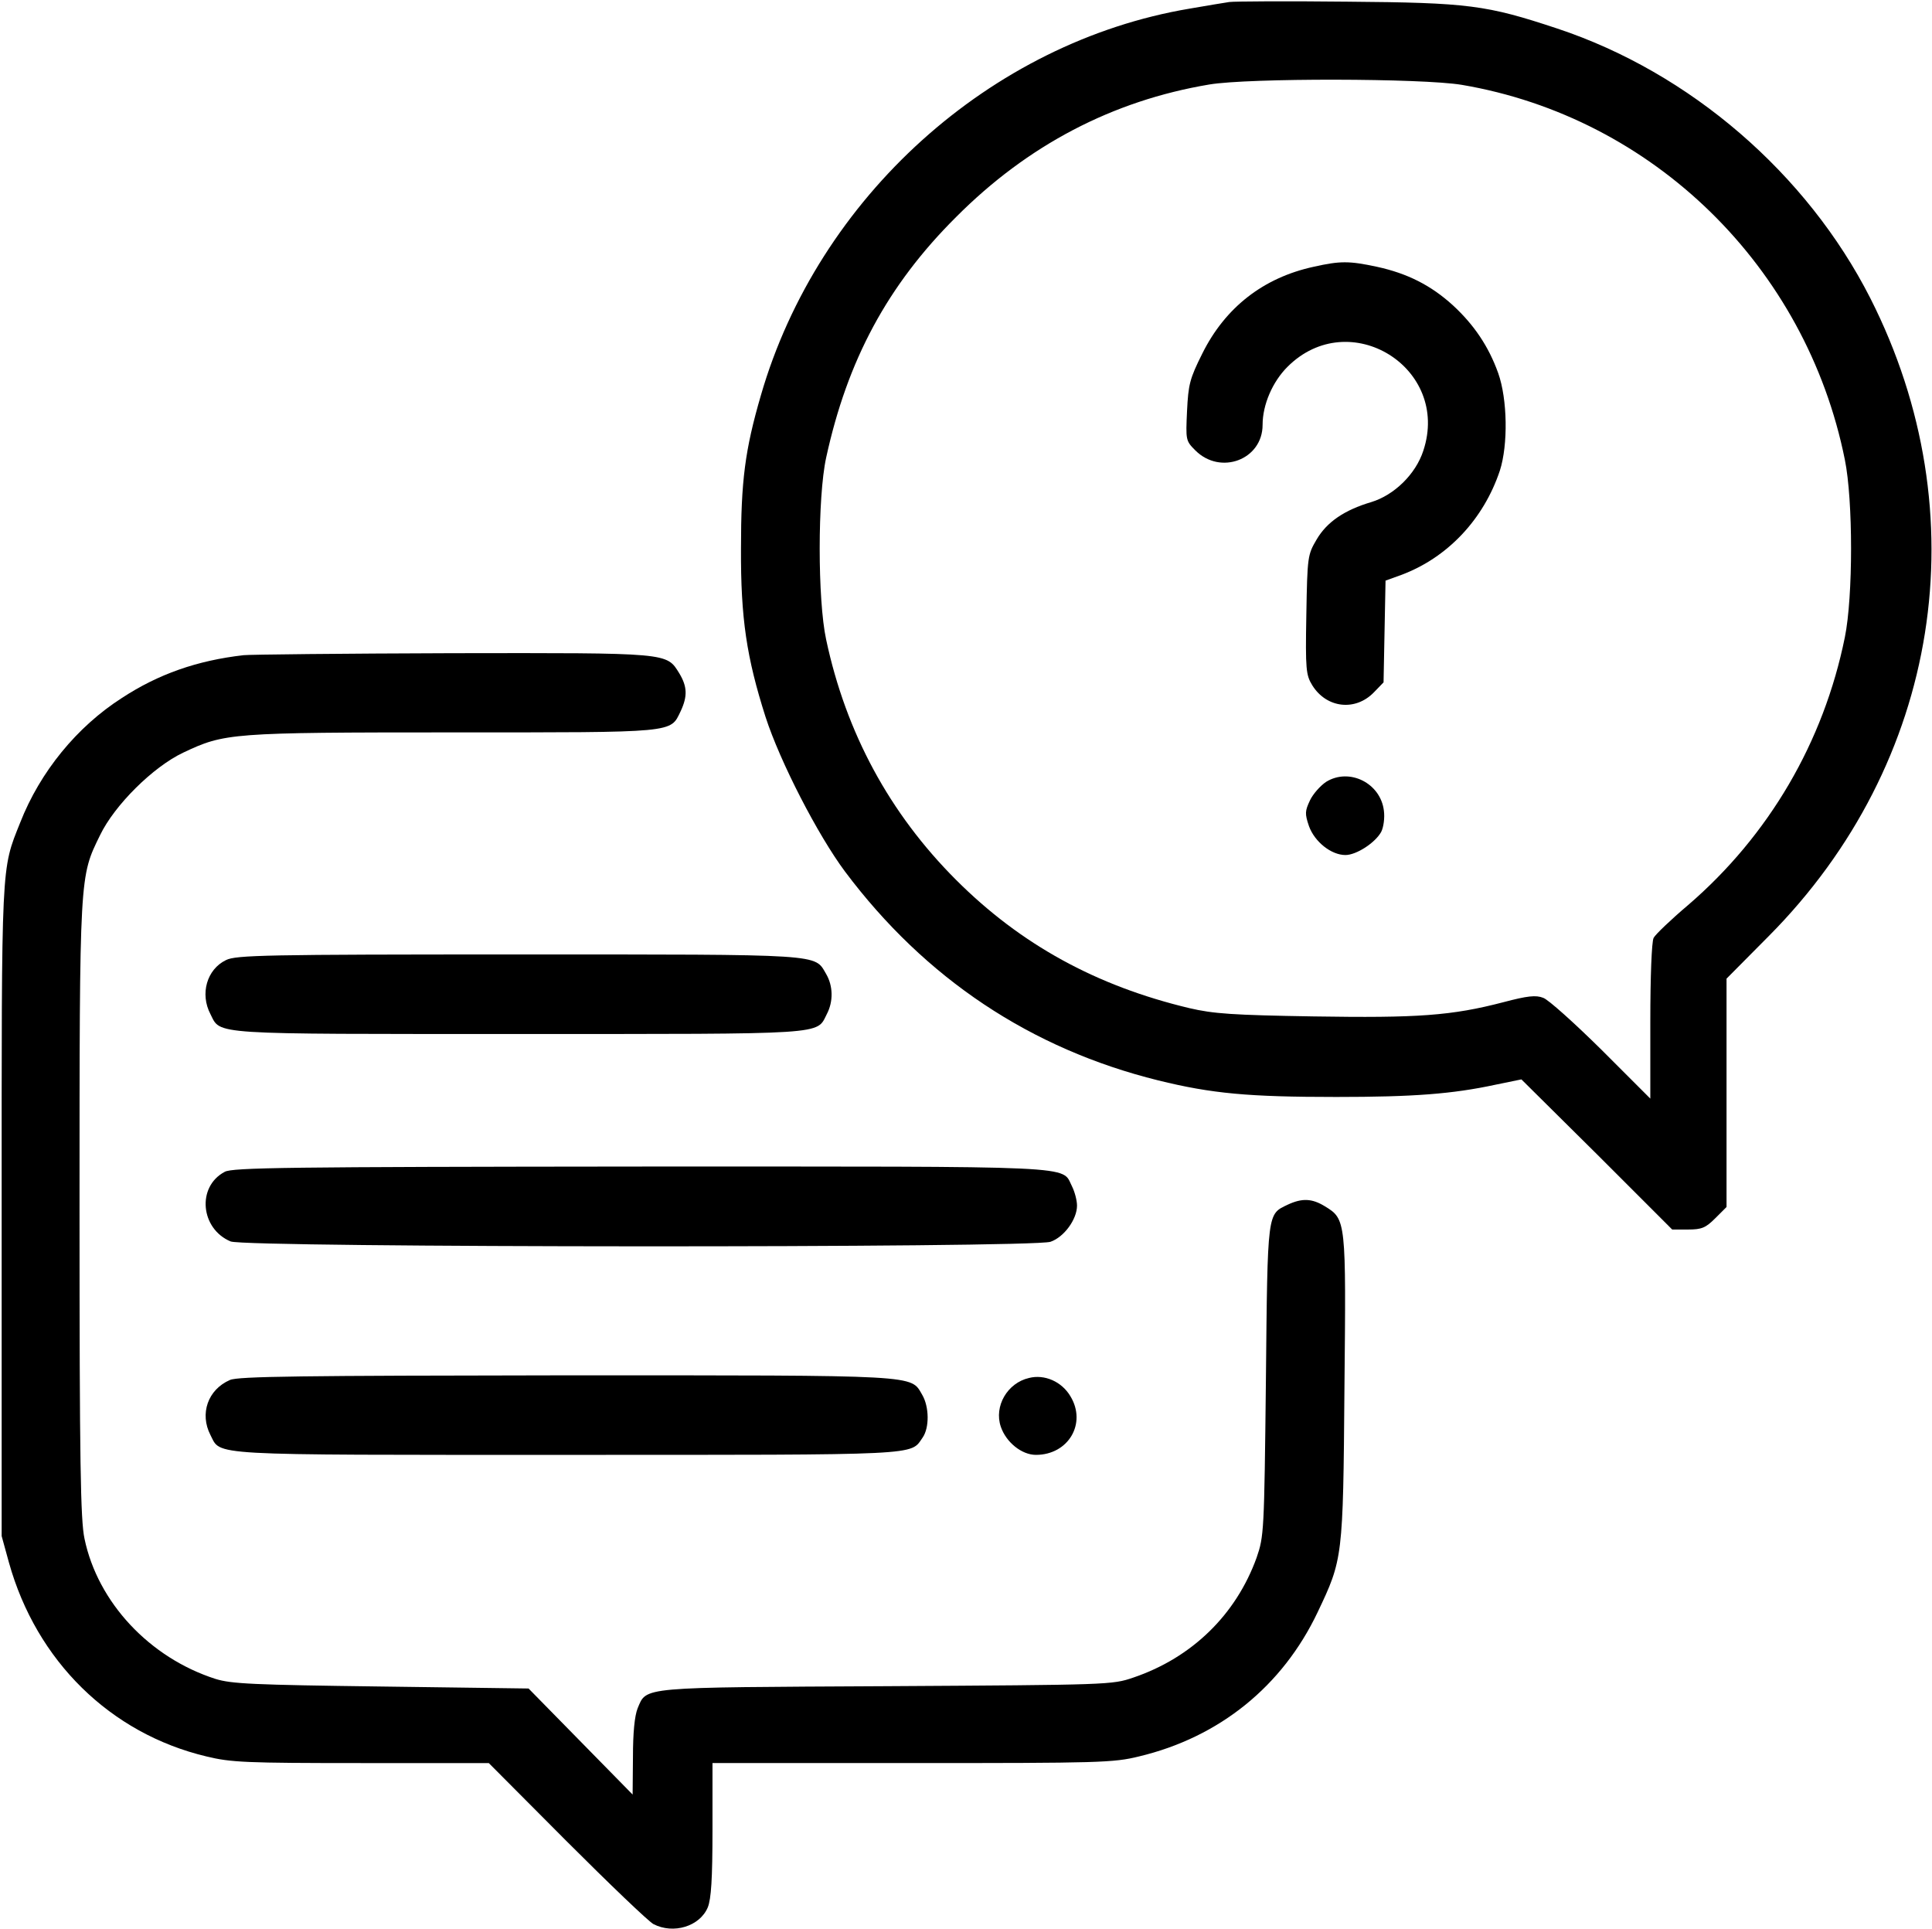
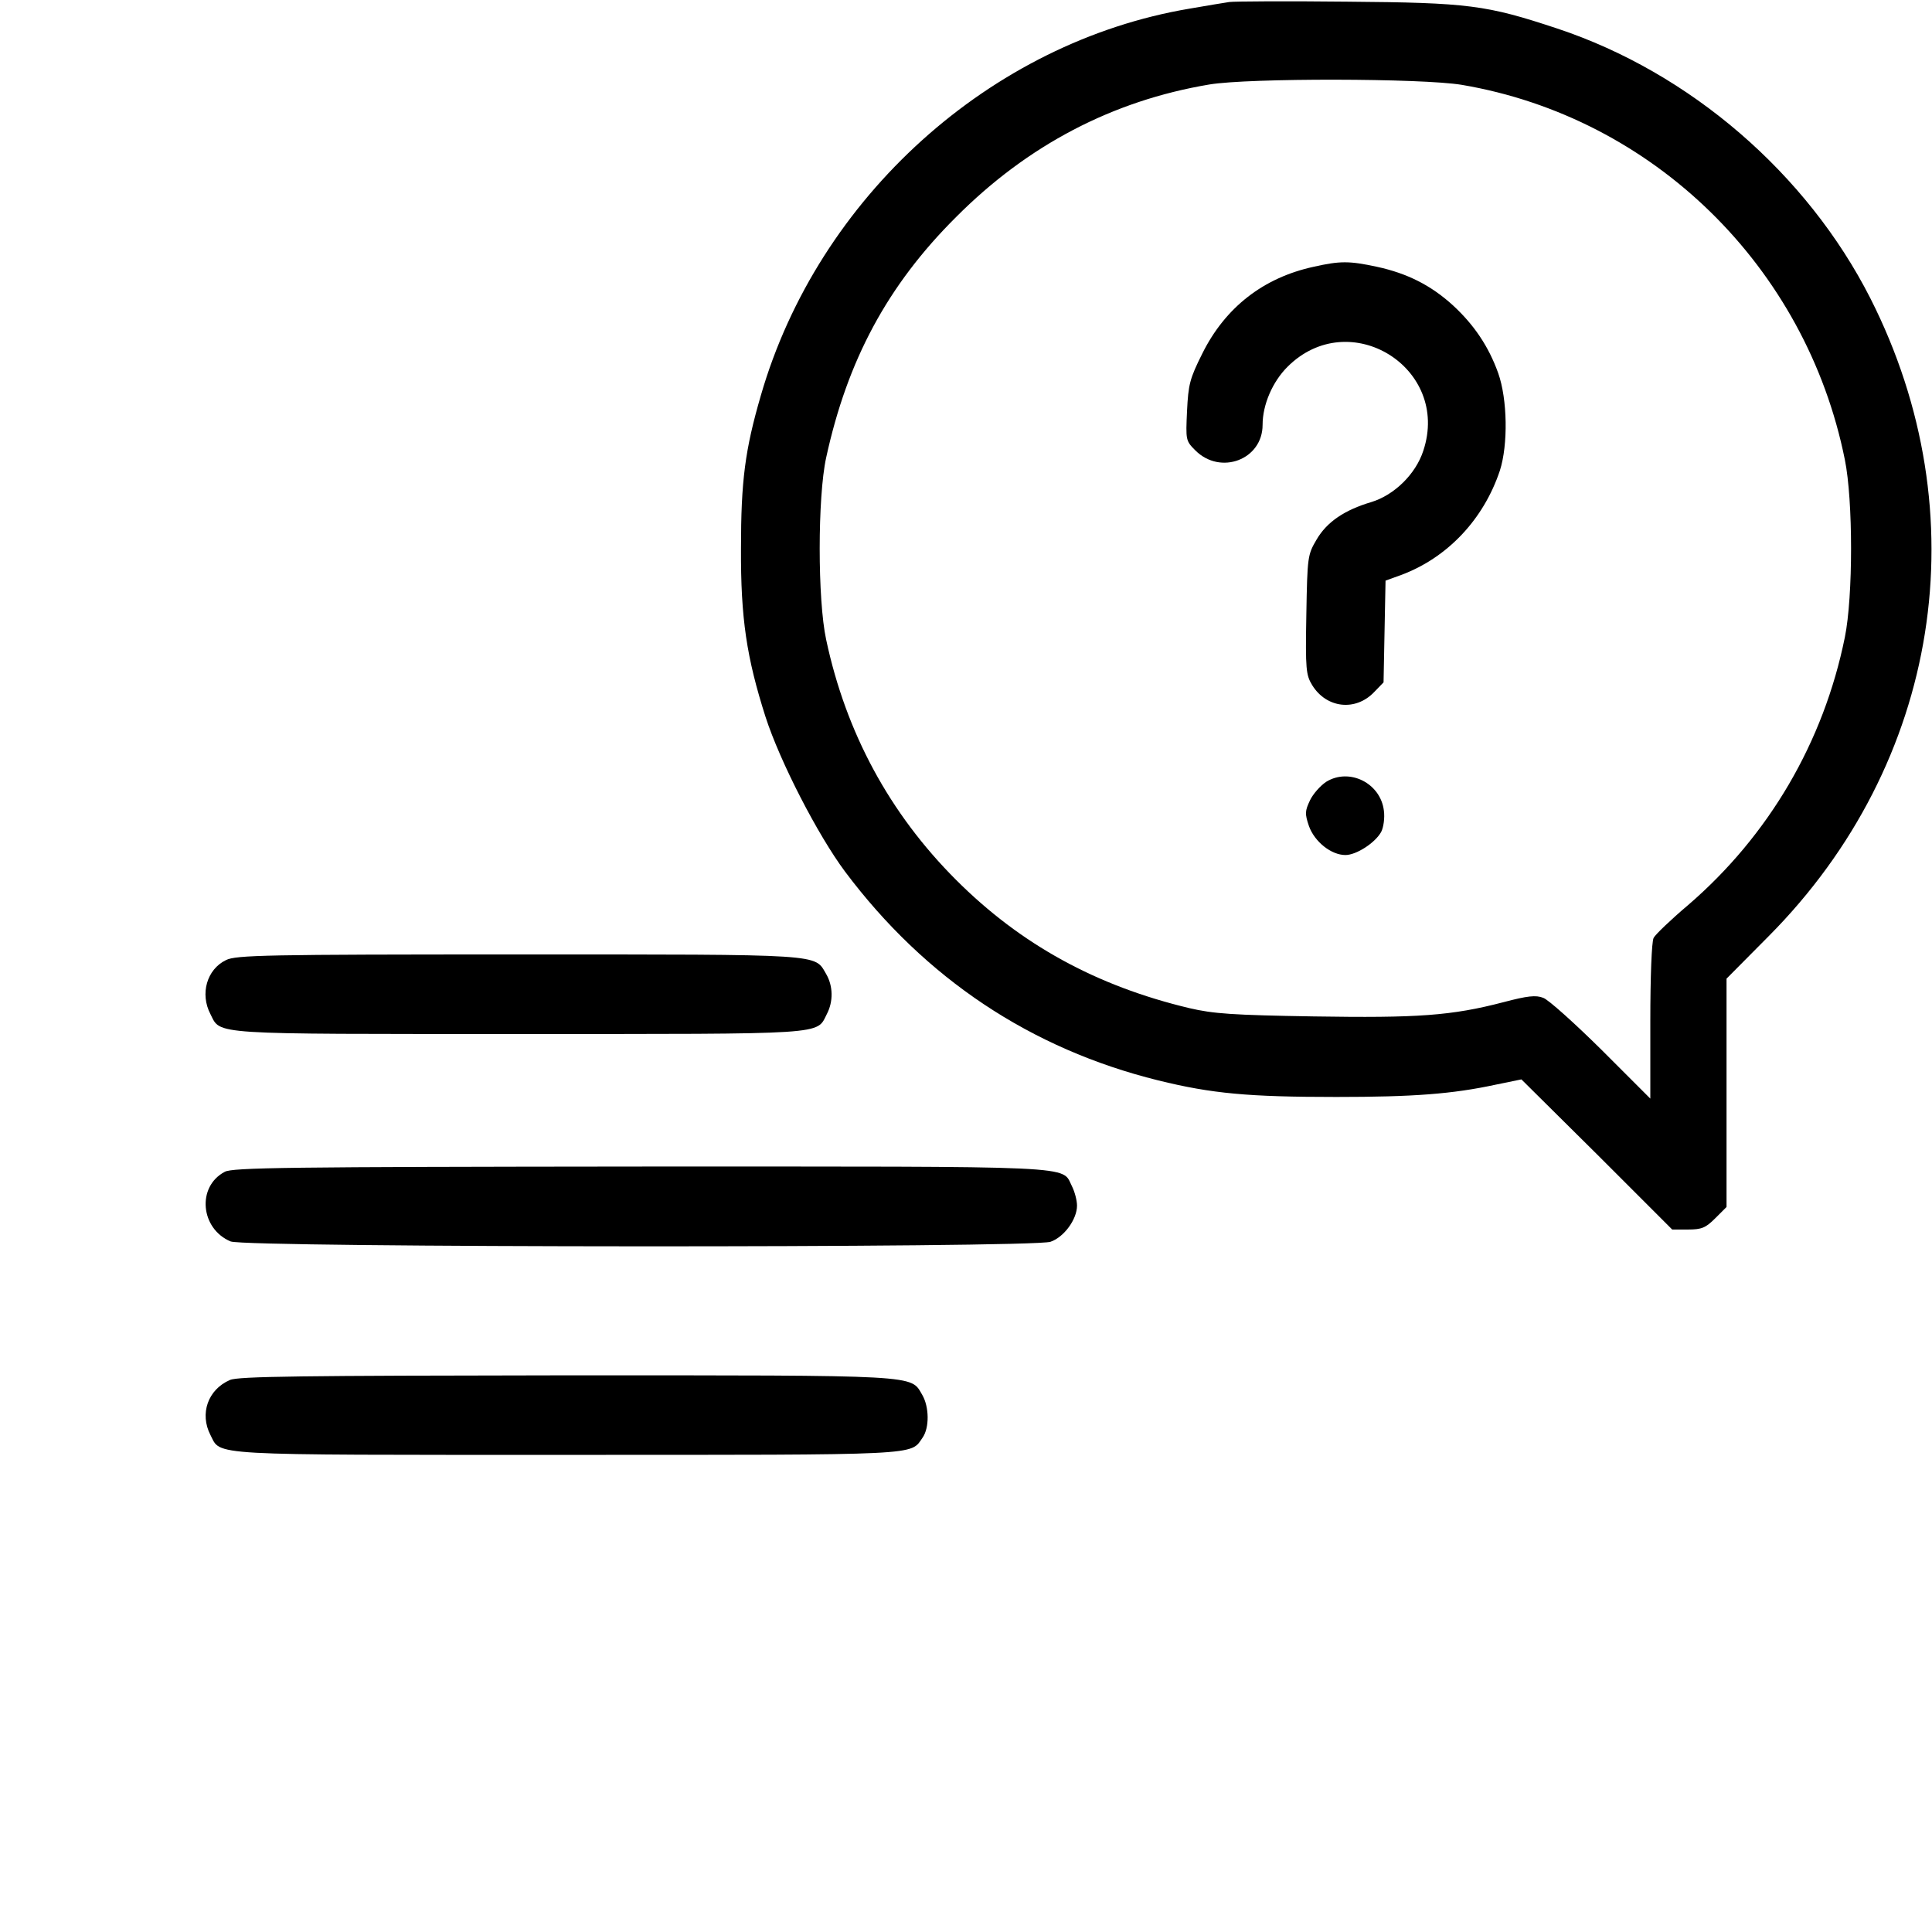
<svg xmlns="http://www.w3.org/2000/svg" version="1.0" width="583pt" height="582pt" viewBox="0 0 583 582" preserveAspectRatio="xMidYMid meet">
  <g transform="translate(0,582) scale(0.1,-0.1)" fill="#000000" stroke="none">
    <path d="M3710 5814 c-14 -2 -68 -11 -120 -20 -601 -101 -1121 -569 -1294 -1167 -48 -165 -60 -258 -60 -462 -1 -211 17 -329 74 -508 44 -136 158 -357 240 -467 242 -323 561 -535 945 -630 162 -40 273 -50 537 -50 234 0 351 9 481 37 l78 16 228 -226 227 -227 48 0 c41 0 53 5 82 34 l34 34 0 344 0 345 128 129 c517 521 636 1273 306 1924 -191 376 -544 681 -945 814 -214 71 -267 78 -634 81 -181 2 -341 1 -355 -1z m701 -250 c578 -98 1039 -549 1156 -1131 25 -123 25 -413 0 -536 -64 -316 -229 -598 -473 -808 -52 -44 -99 -89 -104 -99 -6 -11 -10 -119 -10 -252 l0 -233 -147 147 c-82 81 -161 152 -176 157 -22 9 -48 6 -120 -13 -157 -41 -259 -48 -573 -43 -245 4 -302 8 -375 25 -281 67 -509 192 -704 387 -200 200 -332 443 -392 725 -26 120 -26 430 0 549 64 294 185 520 392 726 216 217 472 351 764 400 119 20 642 19 762 -1z" />
    <path d="M3964 5015 c-152 -33 -267 -123 -336 -262 -38 -76 -42 -93 -46 -173 -4 -88 -4 -90 25 -119 76 -76 203 -28 203 77 0 61 30 130 75 175 187 187 493 -3 410 -253 -23 -71 -88 -134 -157 -155 -81 -24 -134 -60 -165 -113 -27 -46 -28 -51 -31 -227 -3 -166 -1 -182 18 -213 43 -69 130 -79 186 -21 l29 30 3 154 3 153 47 17 c140 52 249 168 298 315 25 78 23 215 -5 294 -29 81 -73 146 -137 205 -66 60 -137 96 -229 116 -84 18 -111 18 -191 0z" />
    <path d="M4002 3461 c-18 -12 -40 -37 -49 -56 -15 -32 -16 -40 -3 -78 17 -47 67 -87 110 -87 33 0 90 37 108 70 7 14 11 42 8 64 -10 83 -104 130 -174 87z" />
-     <path d="M735 3843 c-140 -16 -257 -57 -367 -129 -136 -87 -247 -223 -307 -376 -58 -145 -56 -111 -56 -1173 l0 -980 22 -80 c83 -297 306 -516 596 -585 74 -18 118 -20 467 -20 l385 0 235 -236 c129 -129 247 -242 262 -250 60 -31 140 -7 164 51 10 26 14 84 14 235 l0 200 603 0 c565 0 607 1 684 20 243 58 433 212 539 435 76 160 77 163 81 676 5 507 5 510 -59 549 -39 24 -69 25 -112 5 -62 -30 -61 -15 -66 -530 -5 -459 -6 -471 -28 -535 -62 -172 -195 -302 -372 -362 -64 -22 -74 -22 -744 -26 -751 -4 -724 -1 -752 -67 -9 -23 -14 -73 -14 -147 l-1 -113 -157 160 -157 160 -445 6 c-387 5 -452 8 -500 23 -199 64 -355 231 -395 423 -12 56 -15 228 -15 993 0 1018 0 1003 62 1130 44 91 160 206 251 249 125 59 141 61 815 61 677 0 654 -2 686 64 21 45 20 74 -4 114 -39 63 -27 62 -687 61 -329 -1 -611 -4 -628 -6z" />
    <path d="M682 2923 c-58 -28 -79 -102 -47 -163 32 -63 -10 -60 930 -60 940 0 898 -3 930 60 20 38 19 85 -2 121 -36 61 1 59 -930 59 -763 0 -851 -2 -881 -17z" />
    <path d="M678 2284 c-85 -45 -73 -172 18 -210 46 -19 2419 -20 2474 -1 41 14 80 68 80 109 0 16 -7 42 -15 58 -33 64 47 60 -1302 60 -1067 -1 -1232 -3 -1255 -16z" />
-     <path d="M694 1656 c-67 -29 -92 -102 -59 -166 33 -63 -24 -60 1075 -60 1083 0 1036 -2 1074 52 21 30 20 93 -1 129 -36 61 3 59 -1076 59 -799 -1 -988 -3 -1013 -14z" />
-     <path d="M3105 1662 c-65 -15 -106 -85 -85 -147 16 -47 63 -85 106 -85 98 0 154 95 104 177 -26 44 -78 67 -125 55z" />
+     <path d="M694 1656 c-67 -29 -92 -102 -59 -166 33 -63 -24 -60 1075 -60 1083 0 1036 -2 1074 52 21 30 20 93 -1 129 -36 61 3 59 -1076 59 -799 -1 -988 -3 -1013 -14" />
  </g>
</svg>